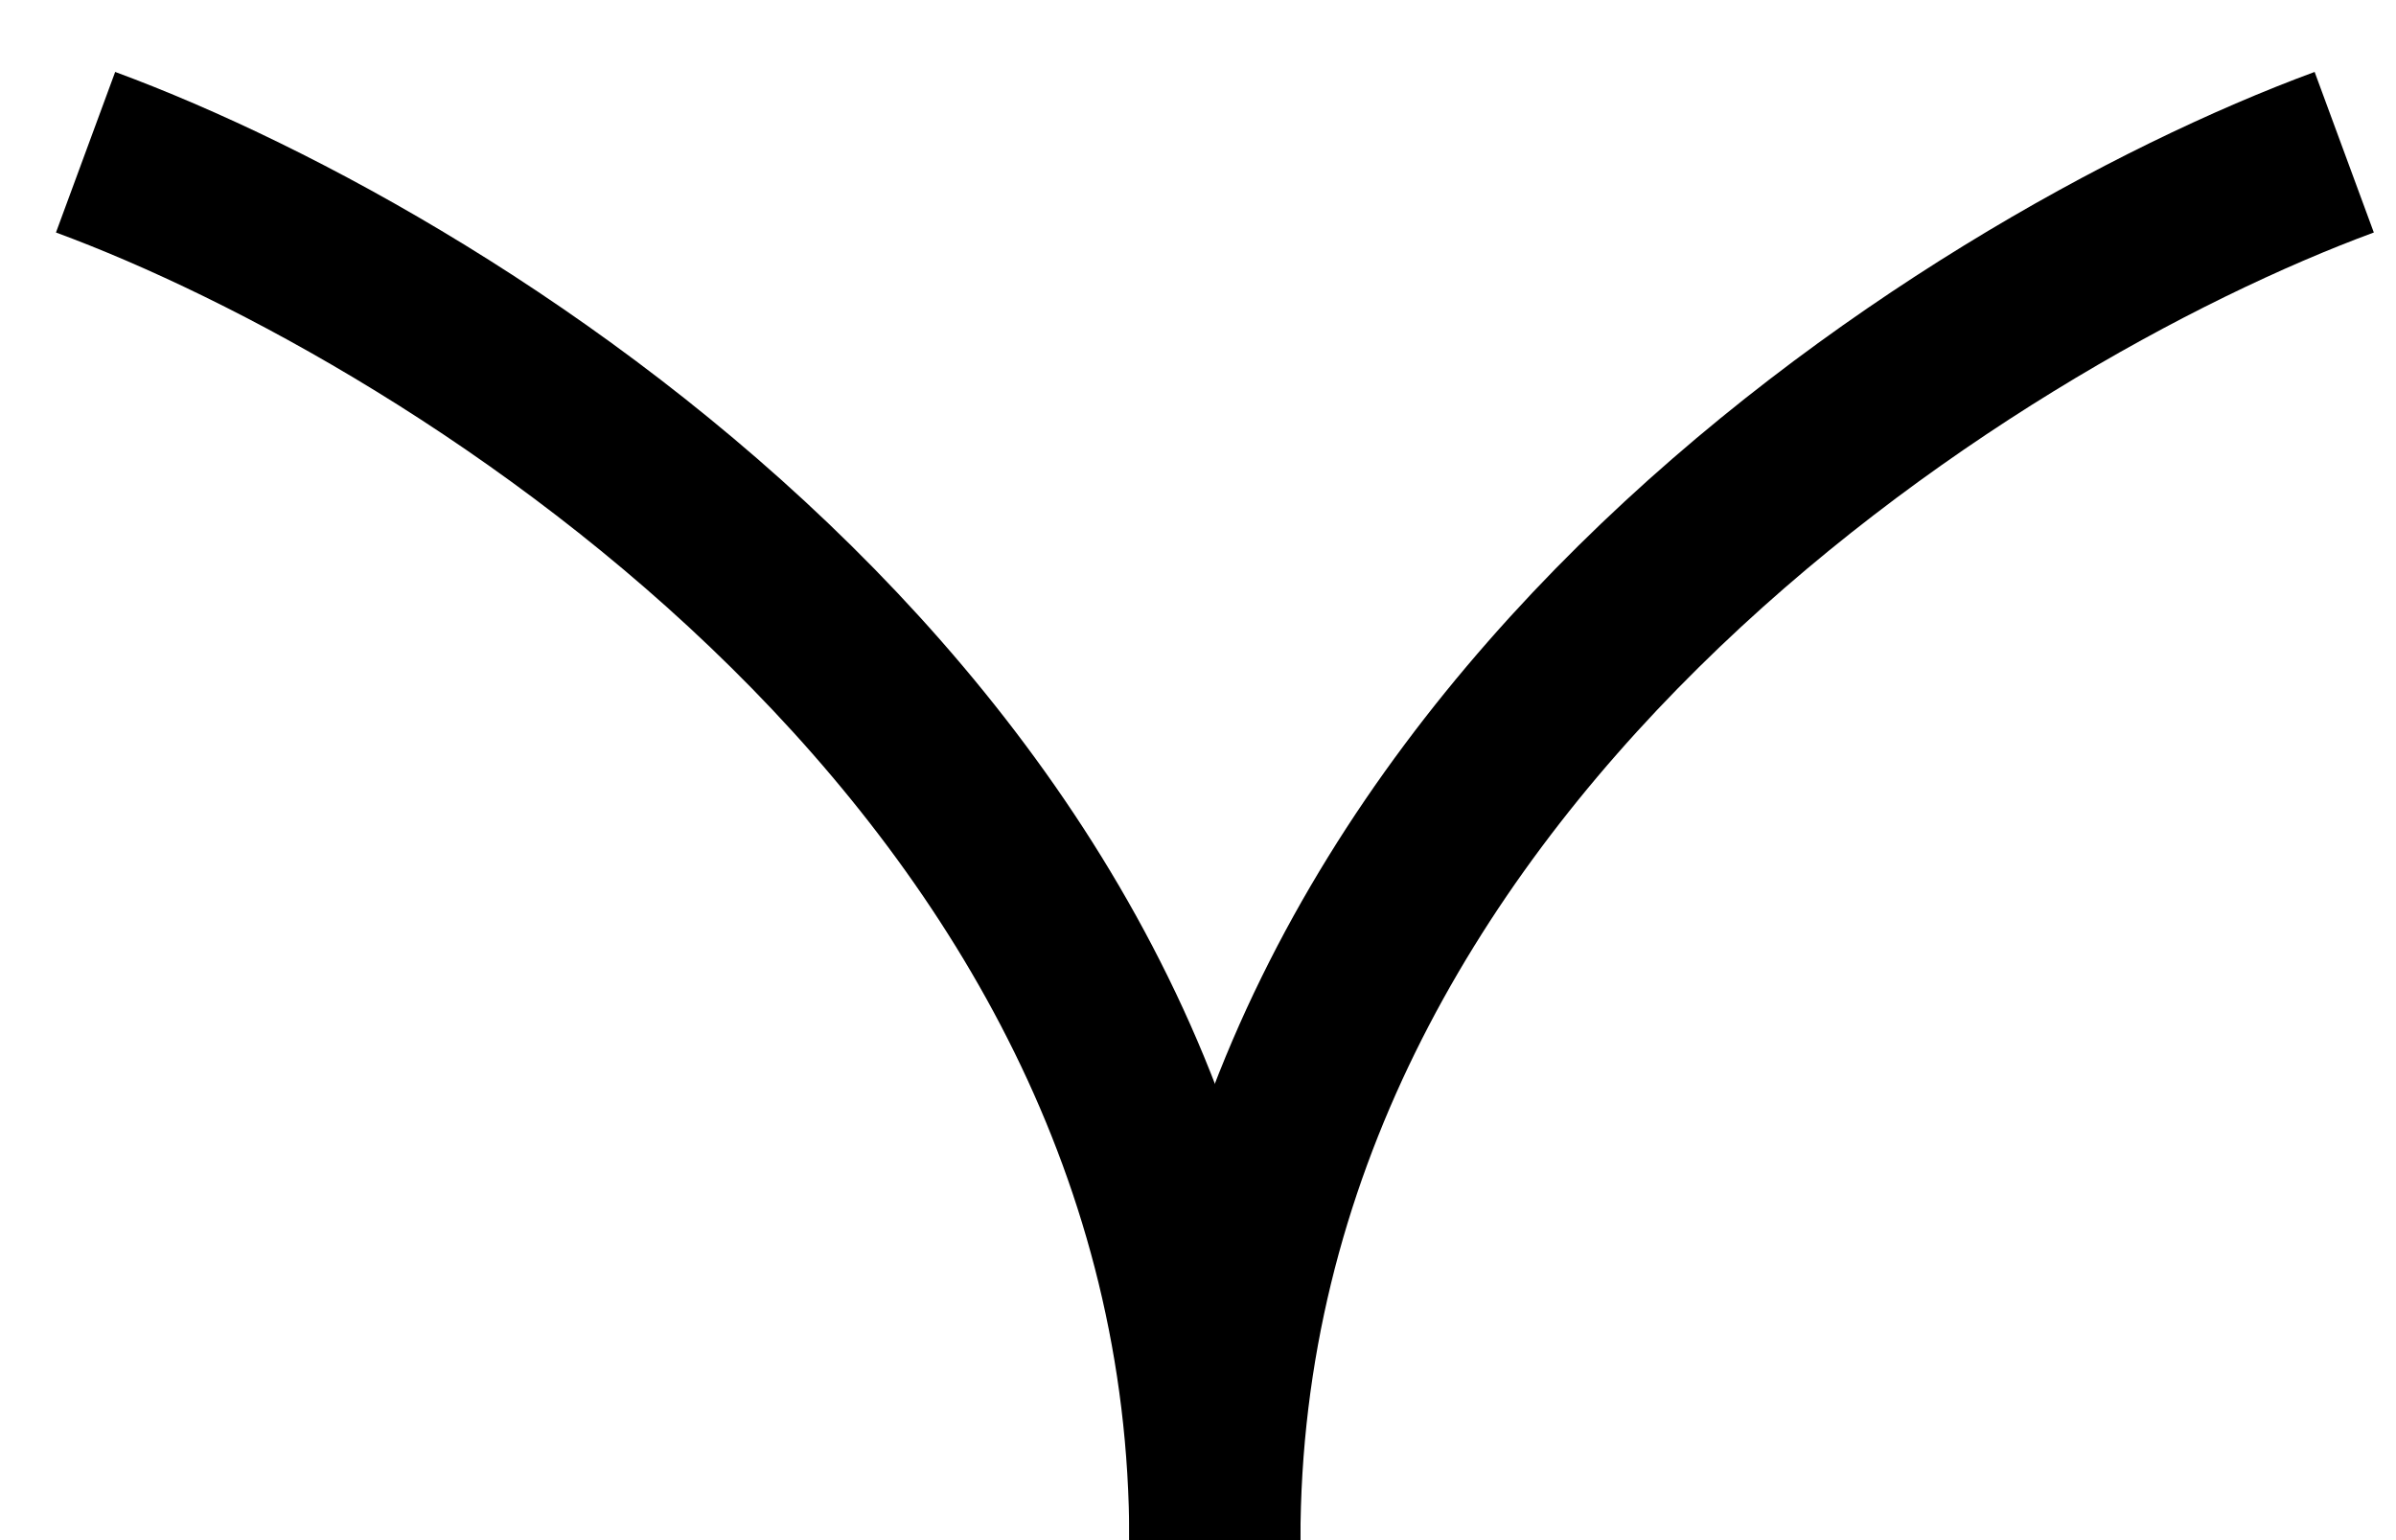
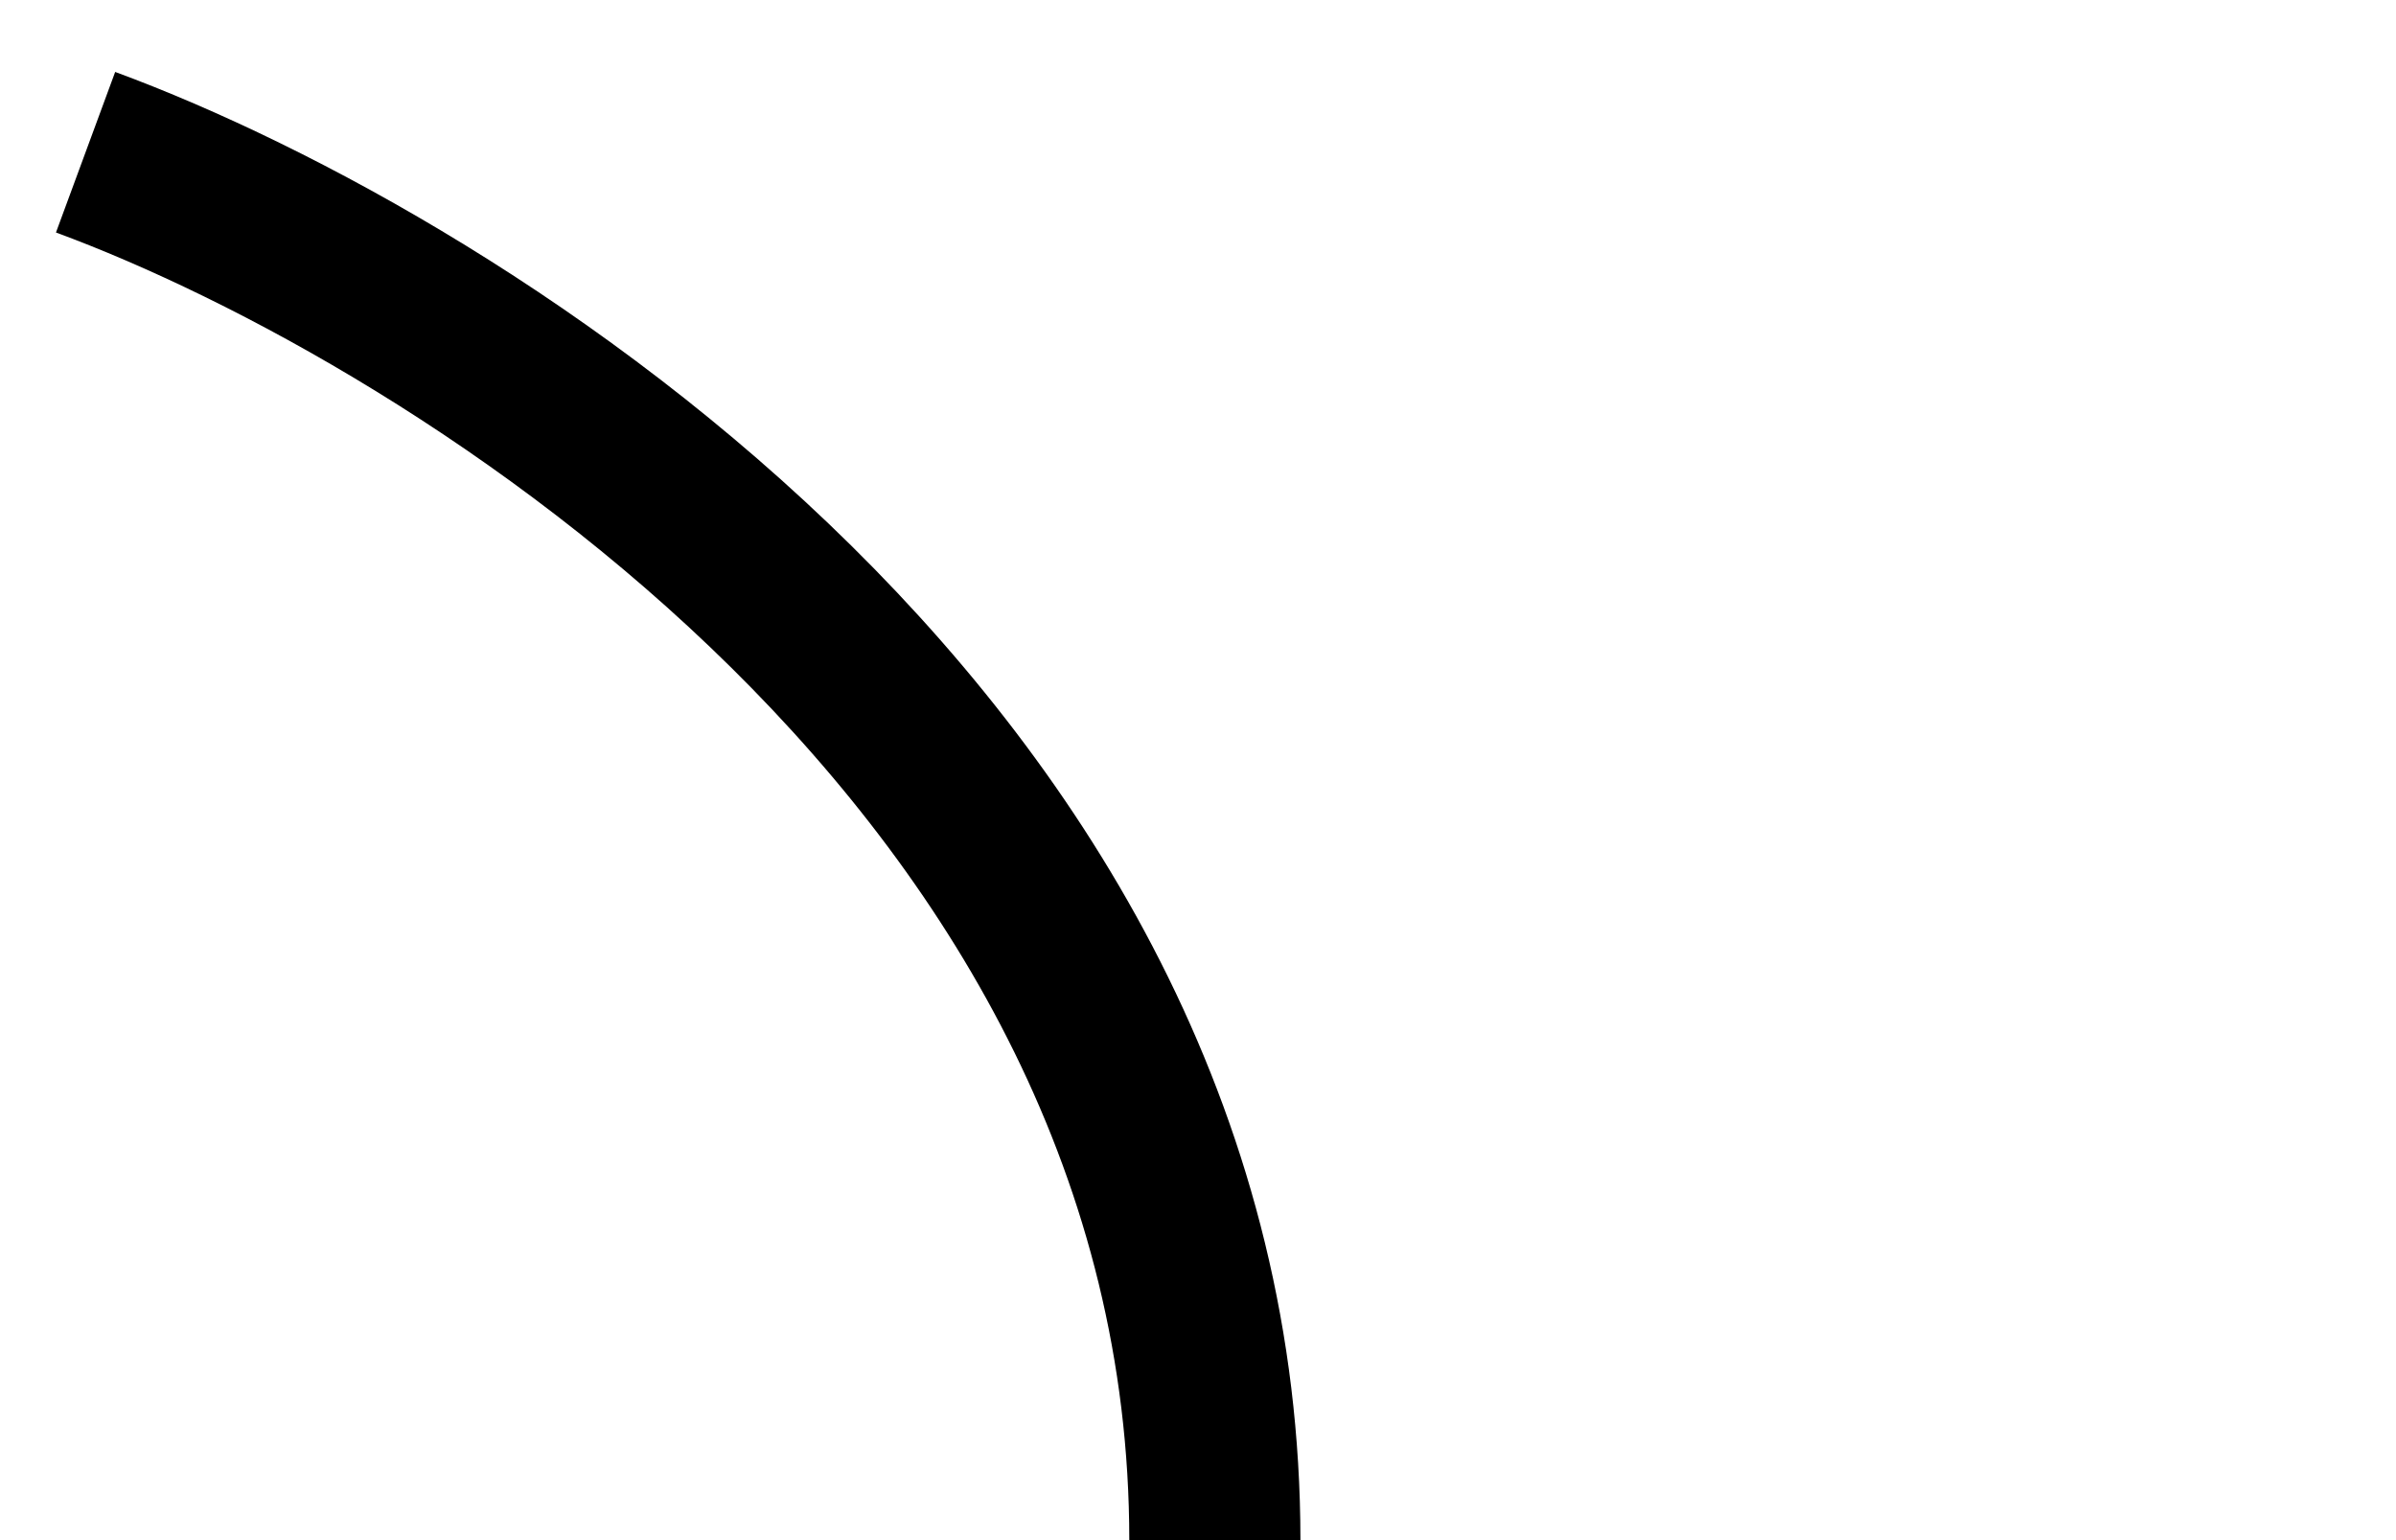
<svg xmlns="http://www.w3.org/2000/svg" width="28" height="18" viewBox="0 0 28 18" fill="none">
-   <path d="M27.395 1.779C22.995 3.401 14.197 8.916 14.197 18" stroke="black" stroke-width="2" />
  <path d="M1 1.779C5.399 3.401 14.197 8.916 14.197 18" stroke="black" stroke-width="2" />
</svg>